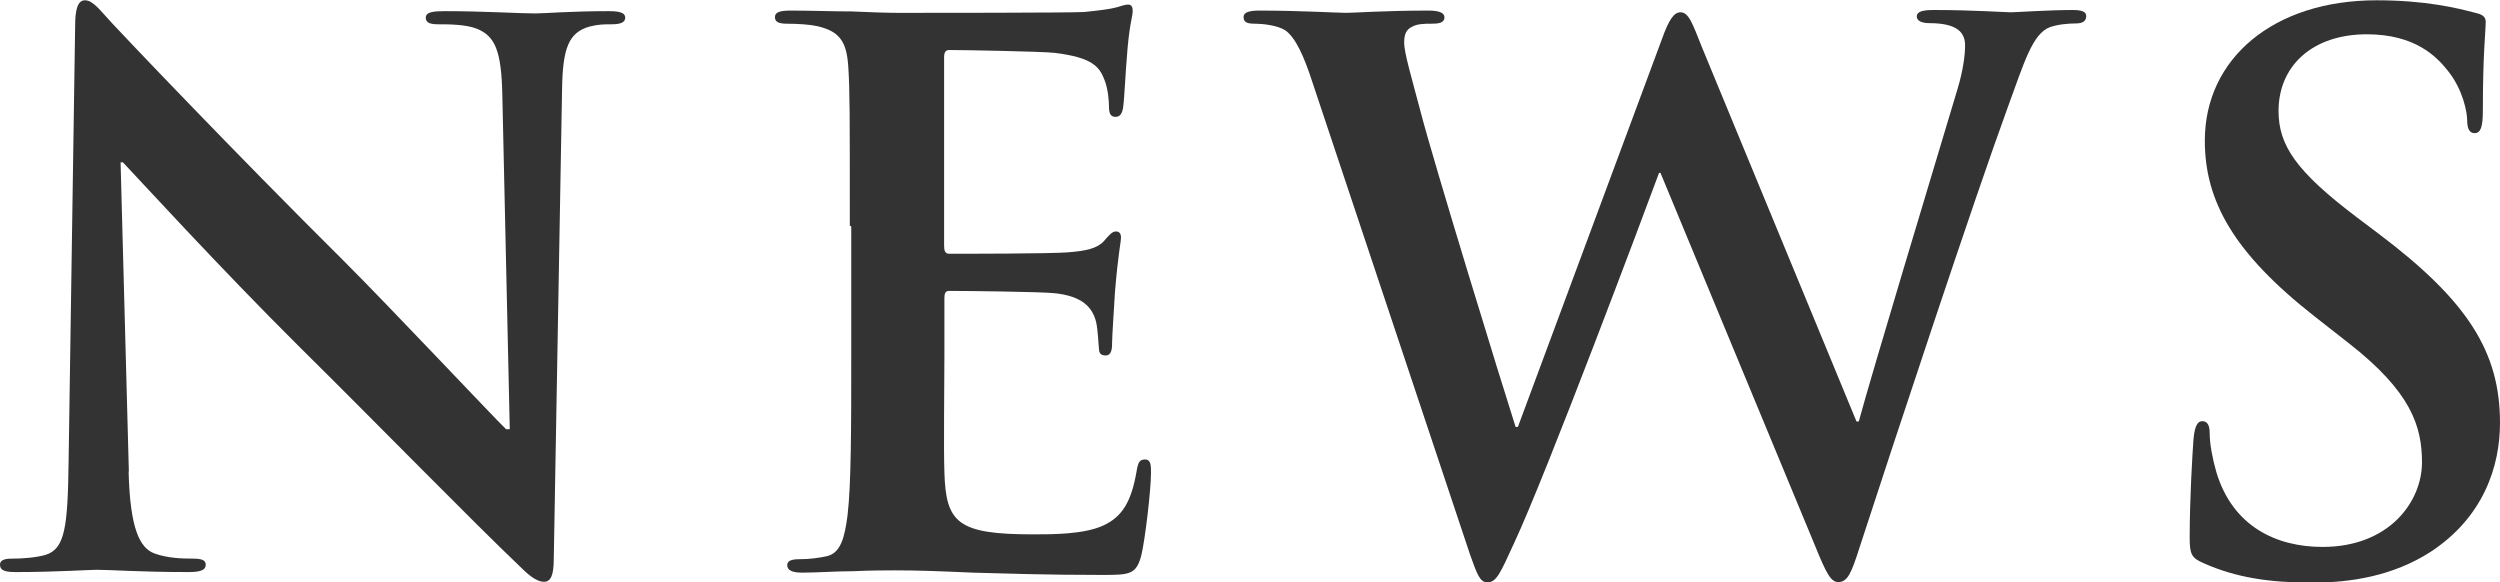
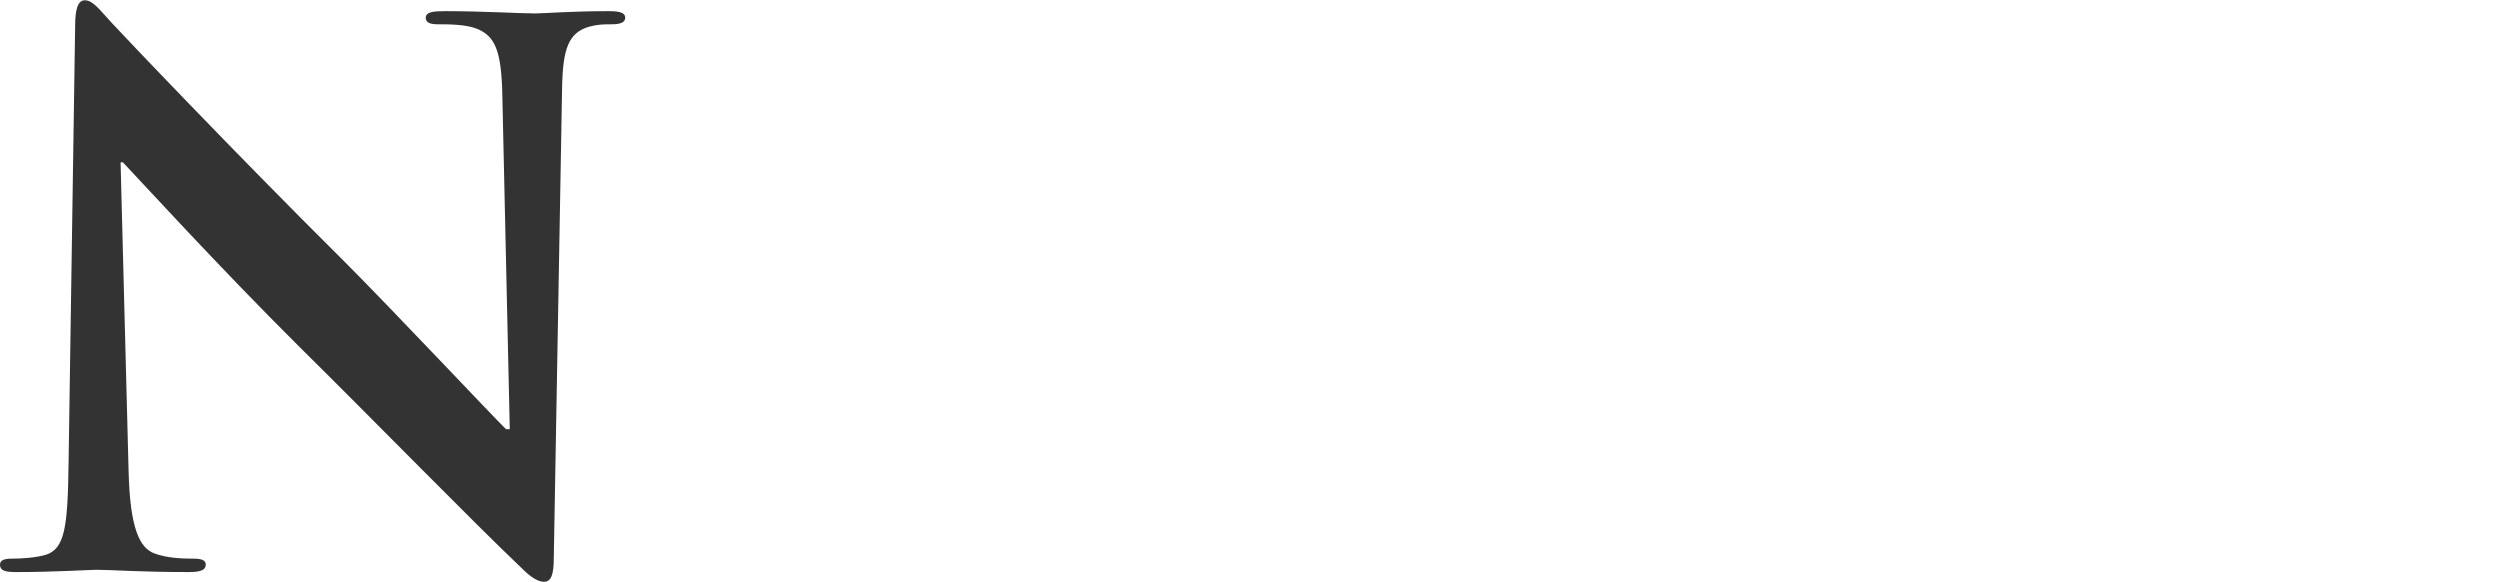
<svg xmlns="http://www.w3.org/2000/svg" viewBox="0 0 87.49 20.38">
  <g fill="#333">
-     <path d="m4.5 16.48c.05 2.03.39 2.7.91 2.89.44.16.94.18 1.35.18.29 0 .44.05.44.21 0 .21-.23.26-.6.26-1.69 0-2.73-.08-3.22-.08-.23 0-1.46.08-2.81.08-.34 0-.57-.03-.57-.26 0-.16.16-.21.42-.21.34 0 .81-.03 1.17-.13.68-.21.78-.96.81-3.22l.23-15.31c0-.52.08-.88.34-.88.29 0 .52.34.96.81.31.34 4.26 4.5 8.06 8.27 1.77 1.77 5.28 5.51 5.72 5.93h.13l-.26-11.67c-.03-1.59-.26-2.08-.88-2.34-.39-.16-1.01-.16-1.38-.16-.31 0-.42-.08-.42-.23 0-.21.29-.23.68-.23 1.35 0 2.6.08 3.15.08.29 0 1.27-.08 2.55-.08.34 0 .6.03.6.23 0 .16-.16.23-.47.23-.26 0-.47 0-.78.08-.73.21-.94.75-.96 2.21l-.29 16.41c0 .57-.1.81-.34.81-.29 0-.6-.29-.88-.57-1.64-1.56-4.97-4.97-7.67-7.64-2.83-2.81-5.72-5.98-6.19-6.47h-.08l.29 10.84z" />
-     <path d="m29.74 7.9c0-3.95 0-4.68-.05-5.51-.05-.88-.26-1.3-1.12-1.48-.21-.05-.65-.08-1.01-.08-.29 0-.44-.05-.44-.23s.18-.23.57-.23c.7 0 1.46.03 2.11.03.68.03 1.27.05 1.64.05.83 0 6.01 0 6.5-.03.49-.05.91-.1 1.12-.16.13-.03.29-.1.42-.1s.16.1.16.23c0 .18-.13.49-.21 1.69-.03.26-.08 1.4-.13 1.72-.03.13-.08.29-.26.29s-.23-.13-.23-.36c0-.18-.03-.62-.16-.94-.18-.47-.44-.78-1.74-.94-.44-.05-3.17-.1-3.69-.1-.13 0-.18.08-.18.26v6.58c0 .18.03.29.18.29.57 0 3.56 0 4.16-.05.62-.05 1.01-.13 1.25-.39.18-.21.29-.34.42-.34.1 0 .18.05.18.21s-.1.57-.21 1.9c-.03.52-.1 1.56-.1 1.74 0 .21 0 .49-.23.49-.18 0-.23-.1-.23-.23-.03-.26-.03-.6-.1-.94-.13-.52-.49-.91-1.46-1.01-.49-.05-3.07-.08-3.69-.08-.13 0-.16.1-.16.26v2.05c0 .88-.03 3.28 0 4.03.05 1.79.47 2.18 3.12 2.18.68 0 1.77 0 2.44-.31.68-.31.99-.86 1.17-1.92.05-.29.1-.39.29-.39.21 0 .21.21.21.47 0 .6-.21 2.37-.34 2.89-.18.68-.42.68-1.4.68-1.95 0-3.38-.05-4.5-.08-1.12-.05-1.92-.08-2.7-.08-.29 0-.86 0-1.48.03-.6 0-1.27.05-1.79.05-.34 0-.52-.08-.52-.26 0-.13.1-.21.42-.21.39 0 .7-.05.94-.1.52-.1.65-.68.75-1.43.13-1.09.13-3.15.13-5.54v-4.58z" />
-     <path d="m45.94 2.91c-.31-.96-.6-1.59-.96-1.85-.29-.18-.81-.23-1.04-.23-.26 0-.42-.03-.42-.23 0-.18.21-.23.57-.23 1.35 0 2.78.08 3.02.08s1.38-.08 2.89-.08c.36 0 .55.08.55.23 0 .21-.21.23-.47.23-.21 0-.47 0-.65.1-.23.1-.29.29-.29.57 0 .34.26 1.22.57 2.39.44 1.72 2.86 9.59 3.33 11.05h.08l5.04-13.57c.26-.73.44-.94.65-.94.29 0 .42.39.75 1.22l5.41 13.1h.08c.47-1.74 2.55-8.61 3.46-11.65.18-.6.26-1.14.26-1.51 0-.42-.23-.78-1.25-.78-.26 0-.44-.08-.44-.23 0-.18.21-.23.6-.23 1.38 0 2.47.08 2.7.08.18 0 1.3-.08 2.16-.08.29 0 .47.05.47.21 0 .18-.13.26-.36.26-.26 0-.62.03-.91.13-.62.23-.91 1.27-1.46 2.76-1.2 3.28-3.93 11.54-5.2 15.44-.29.91-.42 1.22-.75 1.22-.26 0-.42-.31-.81-1.27l-5.41-13.05h-.05c-.49 1.33-3.95 10.56-5.07 12.95-.49 1.07-.62 1.38-.94 1.38-.26 0-.36-.29-.6-.96l-5.51-16.51z" />
-     <path d="m77.12 19.71c-.42-.18-.49-.31-.49-.88 0-1.43.1-2.99.13-3.41.03-.39.1-.68.31-.68.23 0 .26.23.26.44 0 .34.1.88.23 1.33.57 1.92 2.11 2.63 3.72 2.63 2.34 0 3.48-1.59 3.48-2.96 0-1.27-.39-2.47-2.55-4.16l-1.2-.94c-2.86-2.24-3.85-4.06-3.85-6.16 0-2.86 2.39-4.91 6.01-4.91 1.69 0 2.78.26 3.46.44.23.05.36.13.36.31 0 .34-.1 1.09-.1 3.12 0 .57-.08.78-.29.78-.18 0-.26-.16-.26-.47 0-.23-.13-1.04-.68-1.72-.39-.49-1.14-1.27-2.83-1.27-1.92 0-3.09 1.12-3.09 2.68 0 1.2.6 2.11 2.76 3.74l.73.55c3.15 2.37 4.26 4.16 4.26 6.63 0 1.51-.57 3.3-2.44 4.52-1.3.83-2.76 1.07-4.13 1.07-1.51 0-2.68-.18-3.8-.68z" />
+     <path d="m4.5 16.48c.05 2.03.39 2.7.91 2.89.44.16.94.18 1.35.18.29 0 .44.05.44.21 0 .21-.23.26-.6.26-1.69 0-2.73-.08-3.22-.08-.23 0-1.46.08-2.81.08-.34 0-.57-.03-.57-.26 0-.16.16-.21.42-.21.34 0 .81-.03 1.17-.13.68-.21.78-.96.81-3.22l.23-15.31c0-.52.08-.88.34-.88.29 0 .52.34.96.81.31.34 4.26 4.5 8.06 8.27 1.77 1.77 5.28 5.51 5.72 5.93h.13l-.26-11.67c-.03-1.59-.26-2.08-.88-2.34-.39-.16-1.01-.16-1.38-.16-.31 0-.42-.08-.42-.23 0-.21.29-.23.68-.23 1.35 0 2.6.08 3.15.08.29 0 1.27-.08 2.55-.08.34 0 .6.03.6.23 0 .16-.16.23-.47.23-.26 0-.47 0-.78.08-.73.21-.94.75-.96 2.21l-.29 16.41c0 .57-.1.81-.34.81-.29 0-.6-.29-.88-.57-1.64-1.56-4.97-4.97-7.67-7.64-2.83-2.81-5.72-5.98-6.19-6.47h-.08z" />
  </g>
</svg>